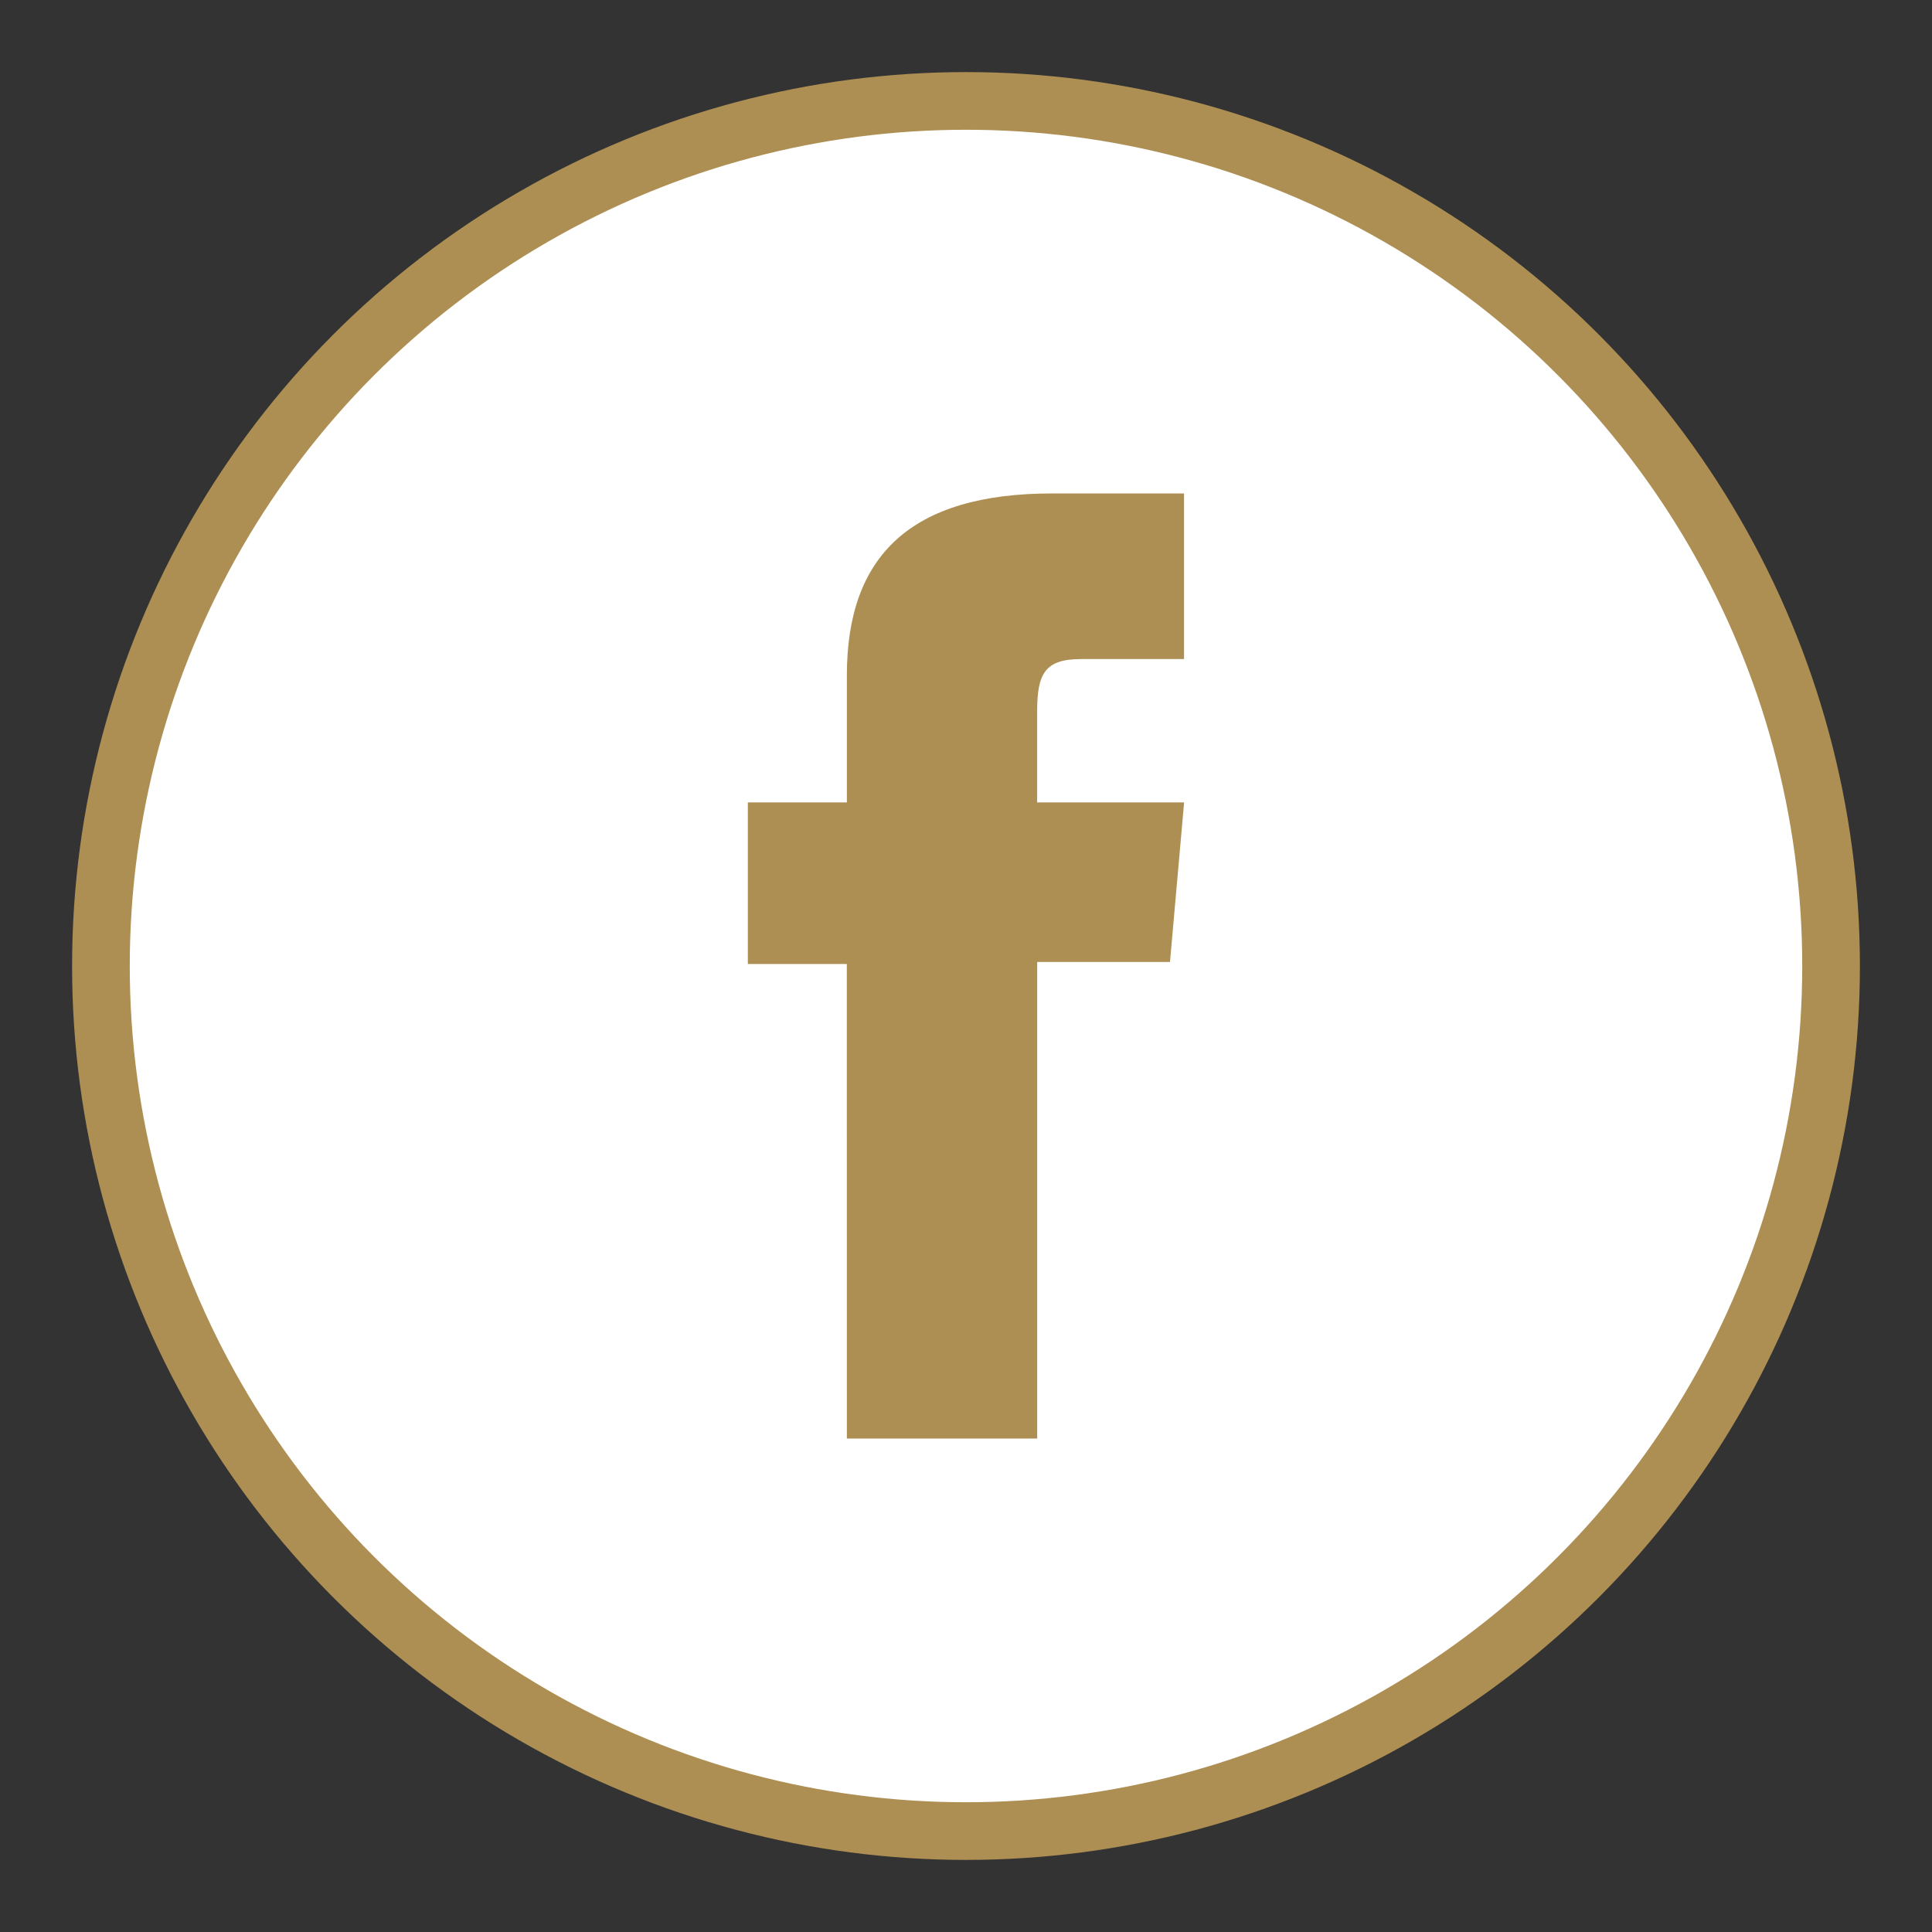
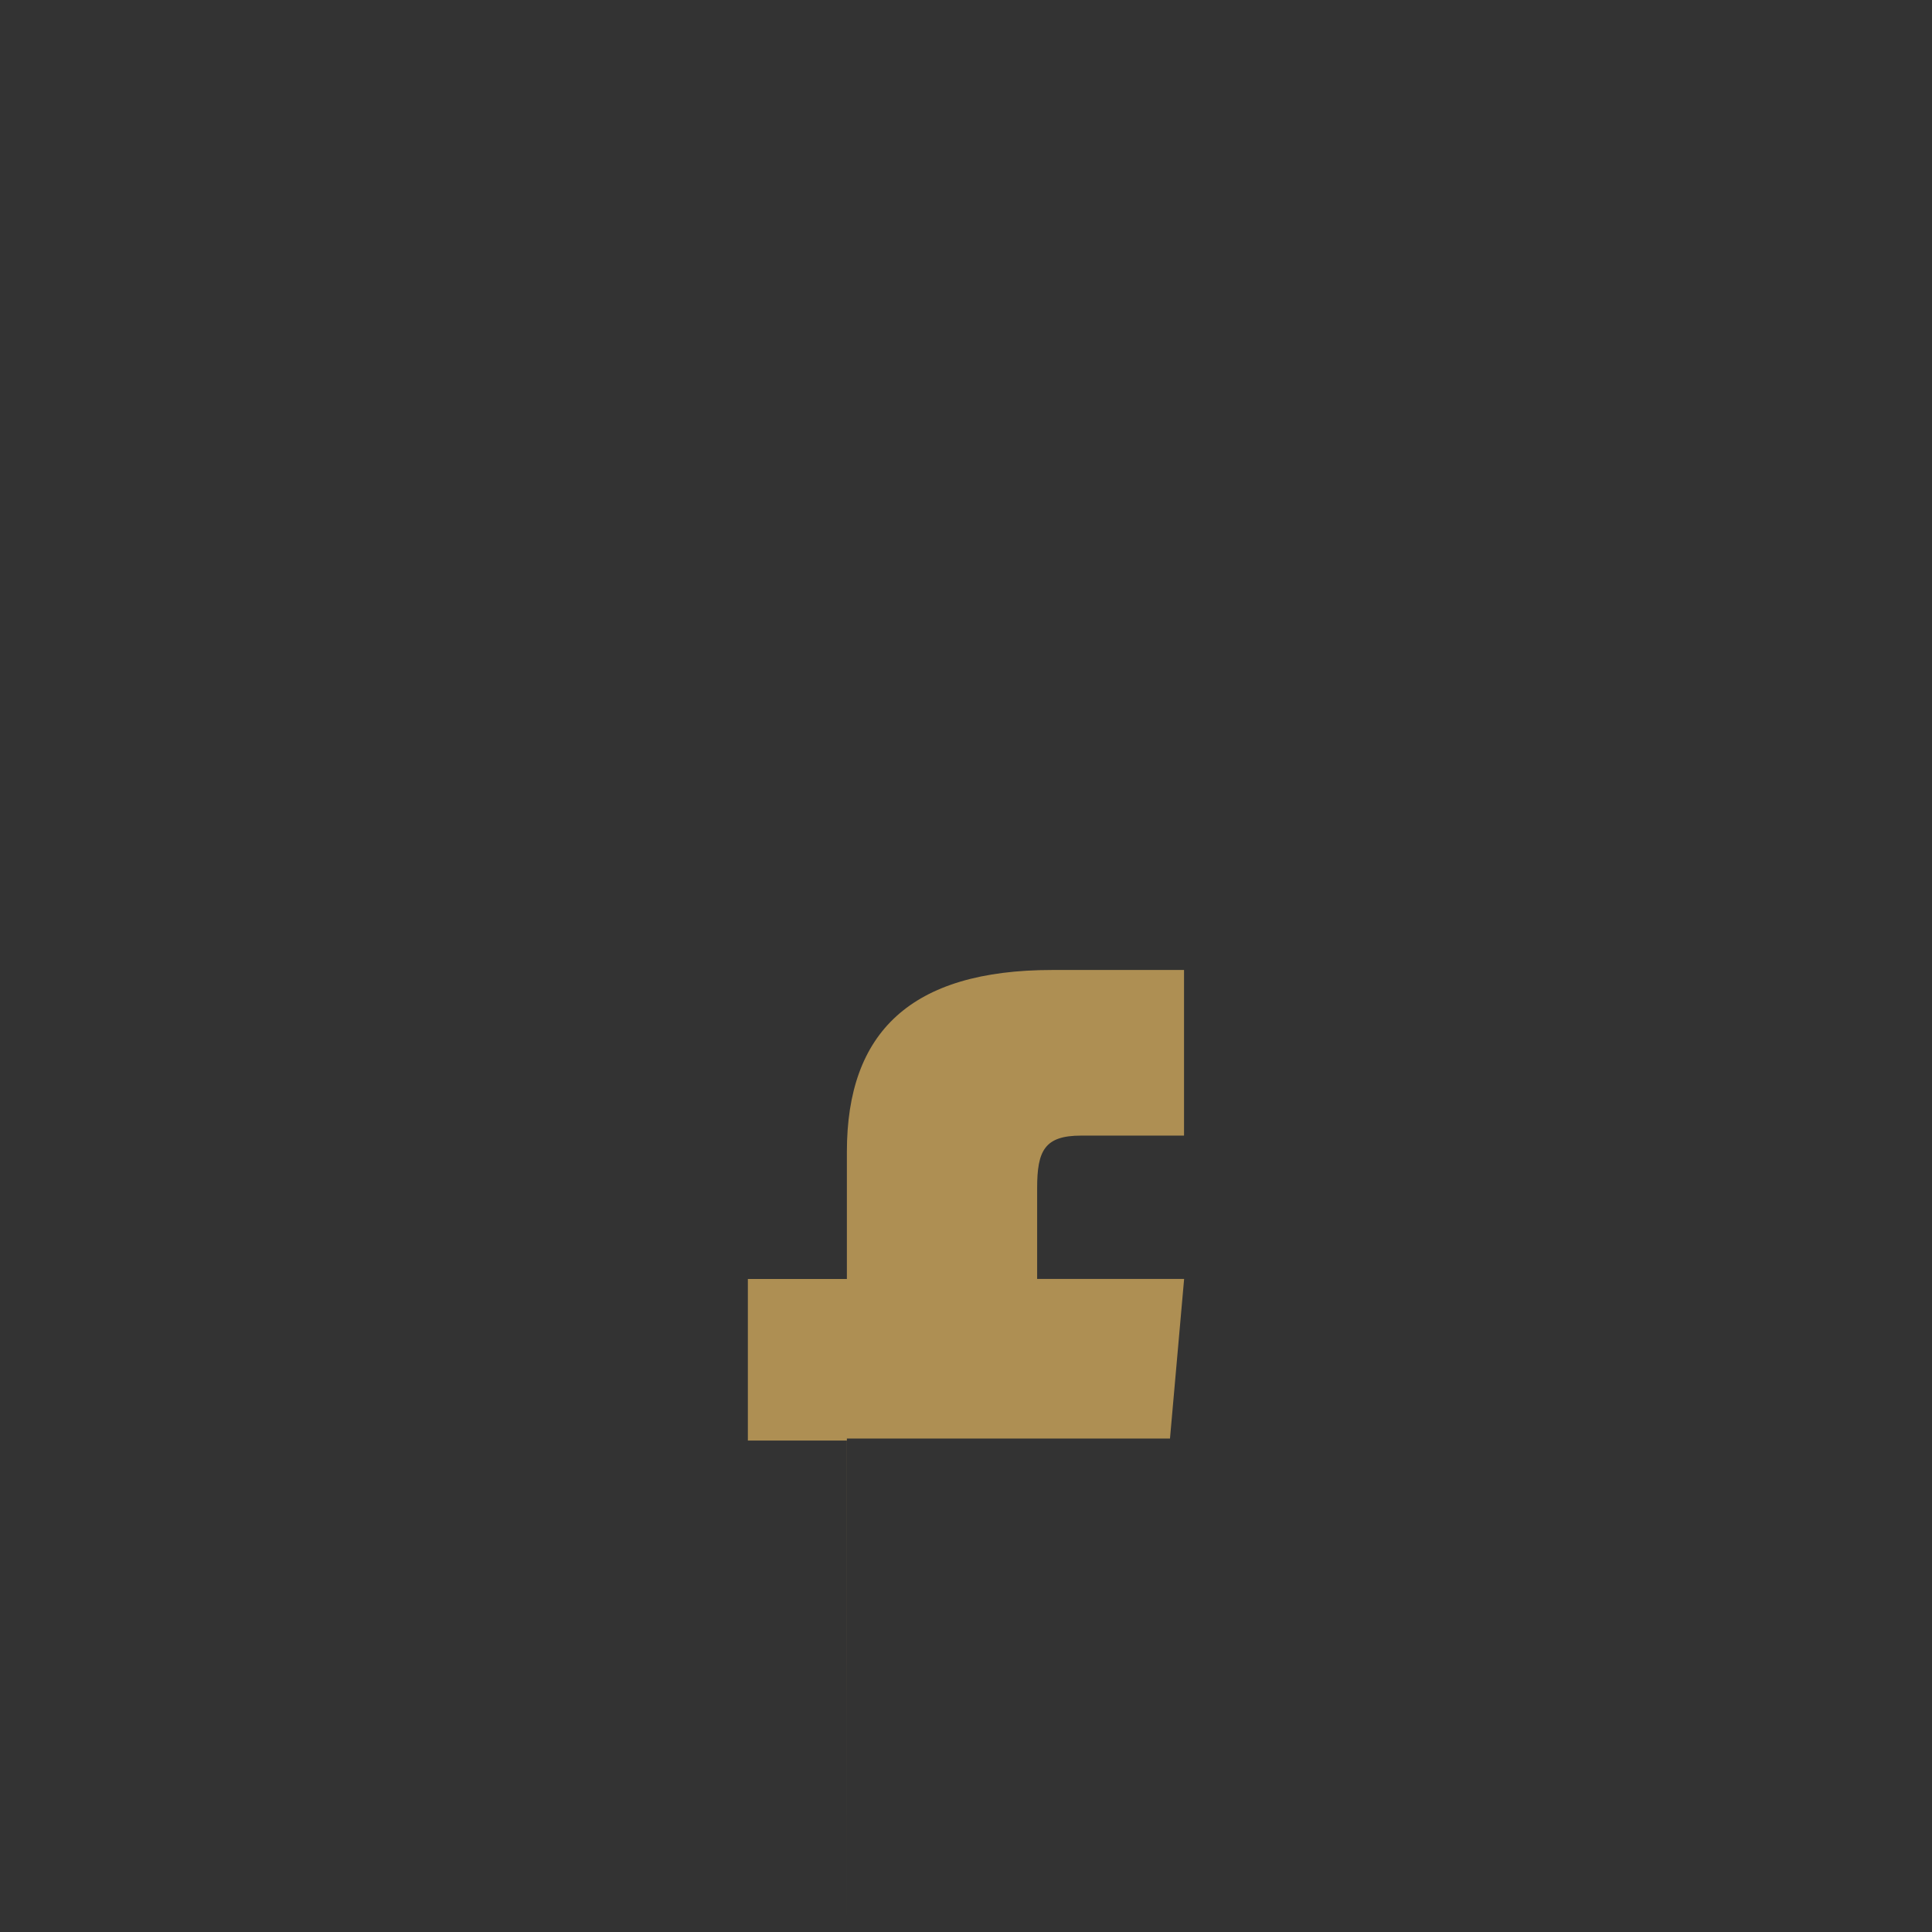
<svg xmlns="http://www.w3.org/2000/svg" width="67" height="67">
  <rect width="100%" height="100%" fill="#333333" stroke="none" />
-   <circle fill="#FFF" stroke="#AE8F53" stroke-width="2" stroke-miterlimit="10" cx="33.5" cy="33.5" r="30" />
-   <path fill="#AE8F53" d="M29.369 49.887h6.6V33.361h4.605l.49-5.534h-5.097v-3.152c0-1.305.263-1.819 1.525-1.819h3.569v-5.744h-4.567c-4.911 0-7.125 2.164-7.125 6.303v4.413h-3.434v5.603h3.432l.002 16.456z" />
+   <path fill="#AE8F53" d="M29.369 49.887h6.6h4.605l.49-5.534h-5.097v-3.152c0-1.305.263-1.819 1.525-1.819h3.569v-5.744h-4.567c-4.911 0-7.125 2.164-7.125 6.303v4.413h-3.434v5.603h3.432l.002 16.456z" />
</svg>